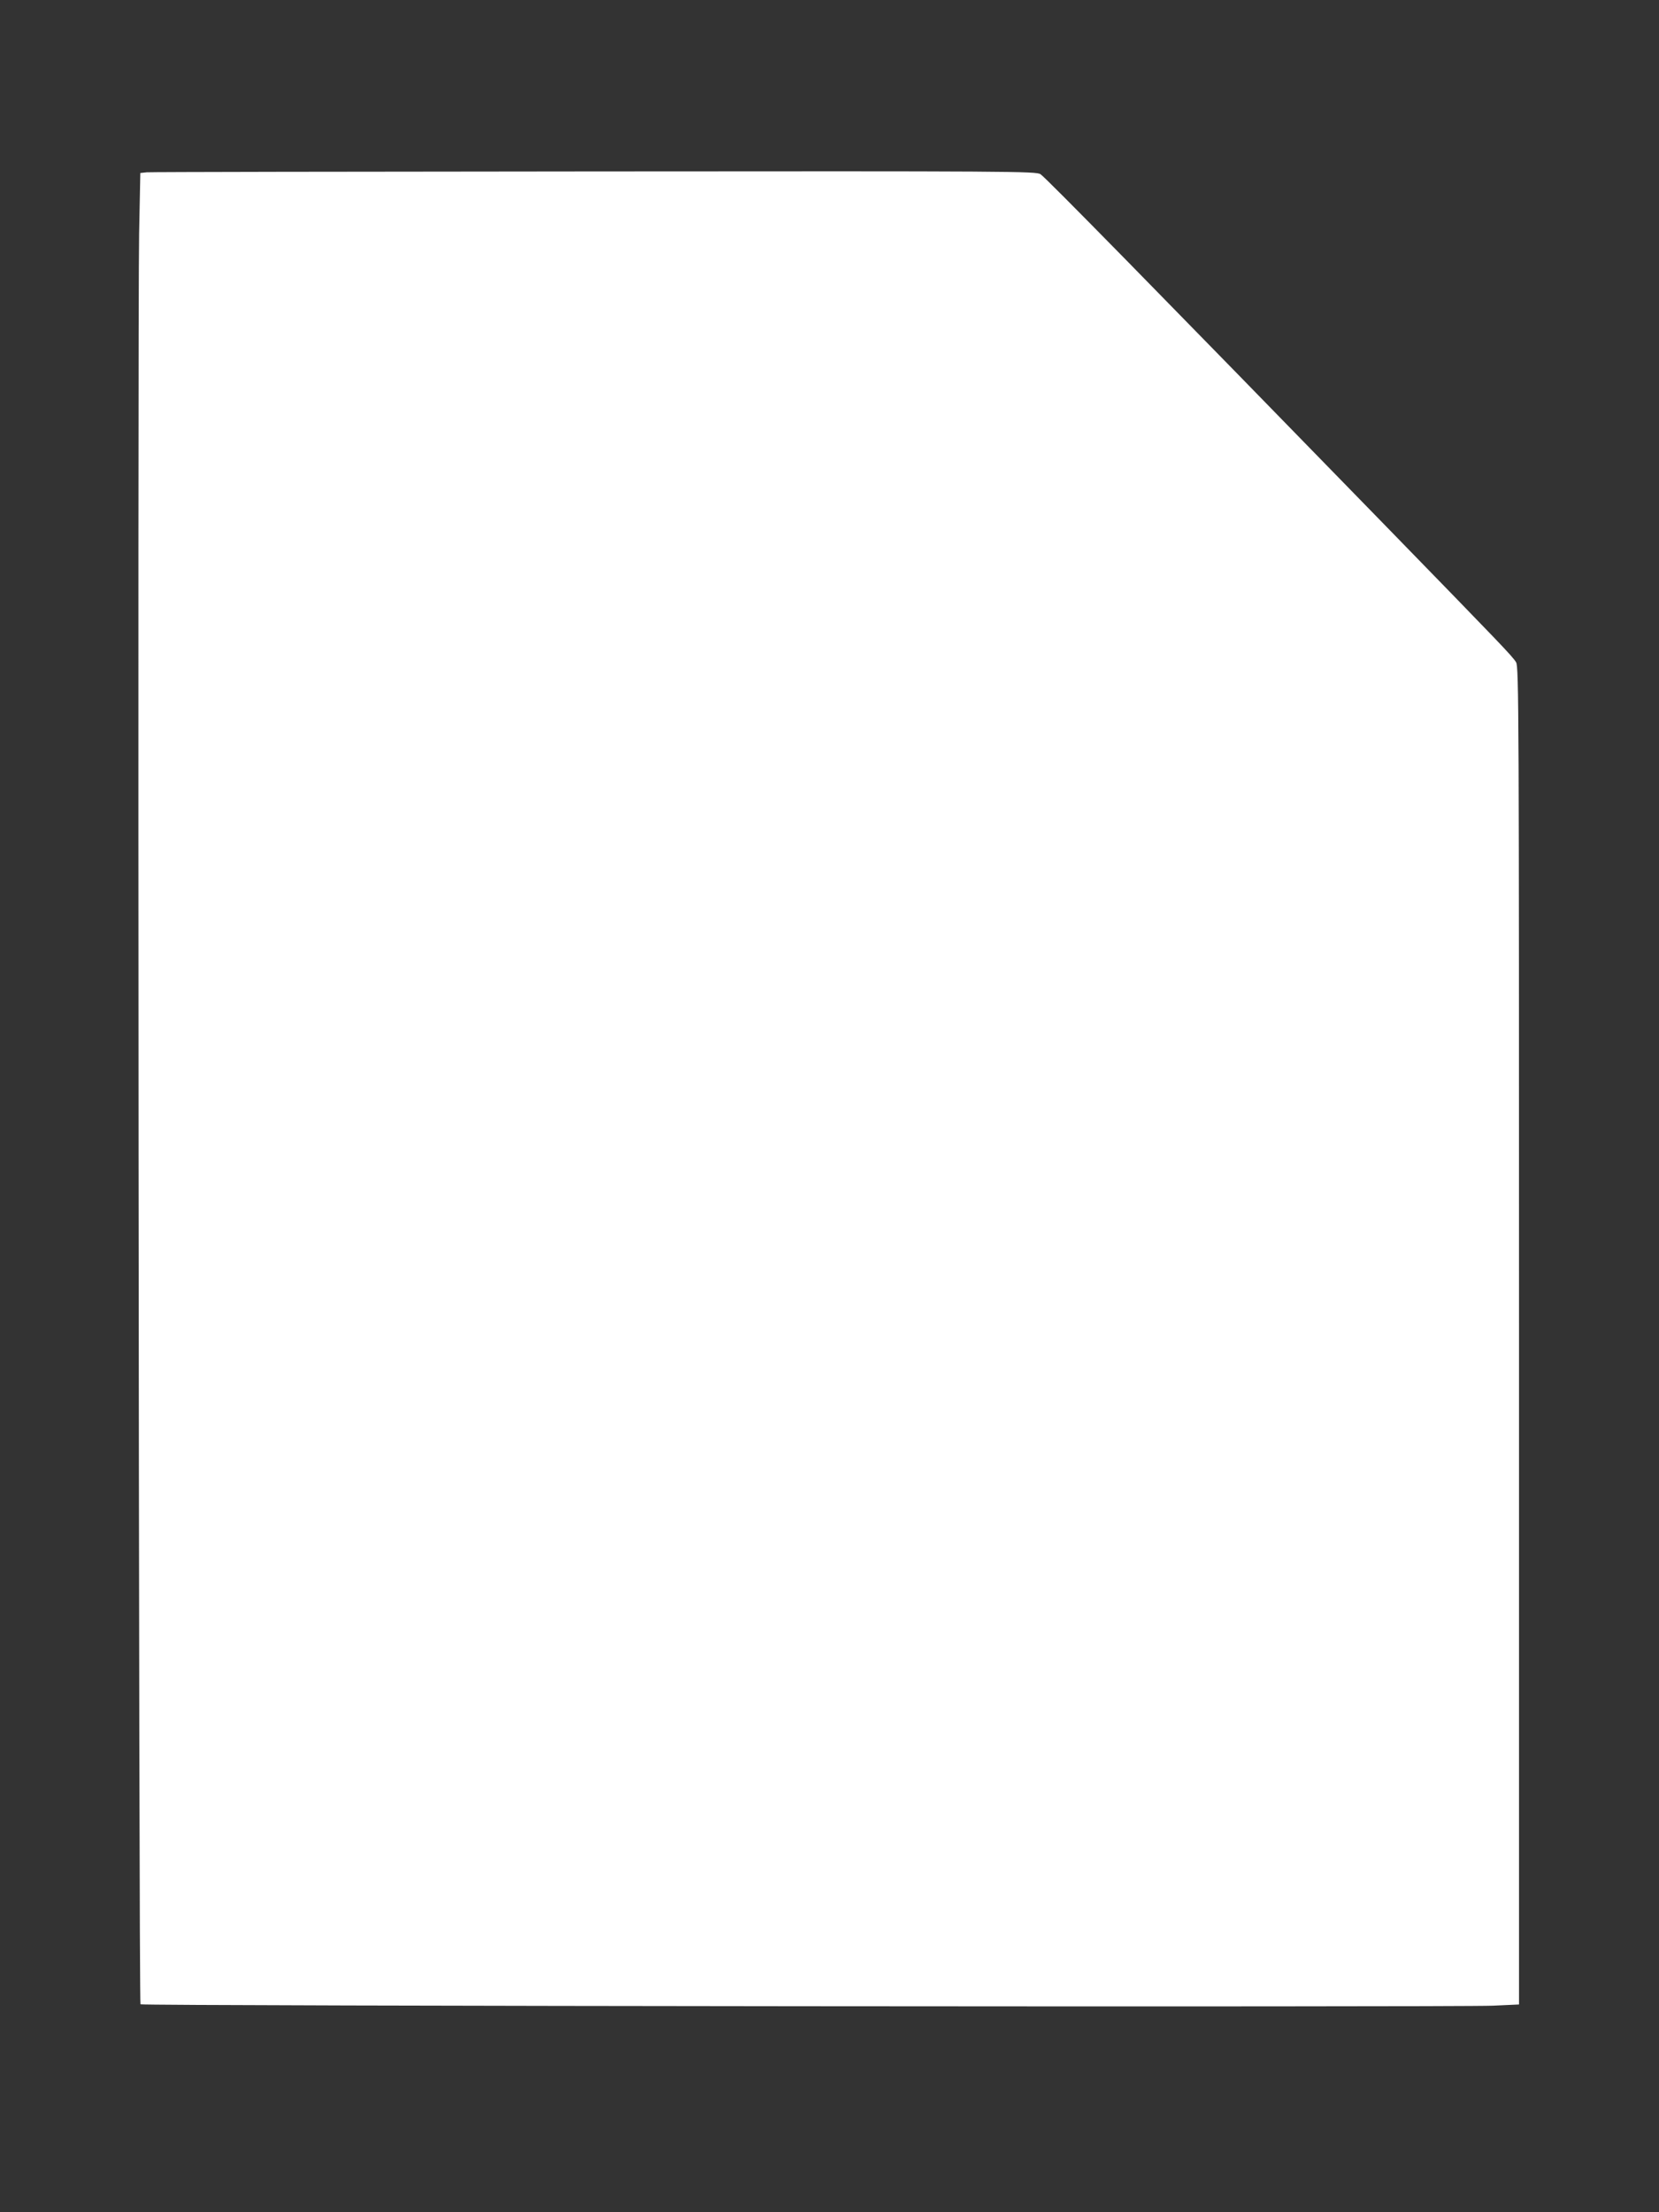
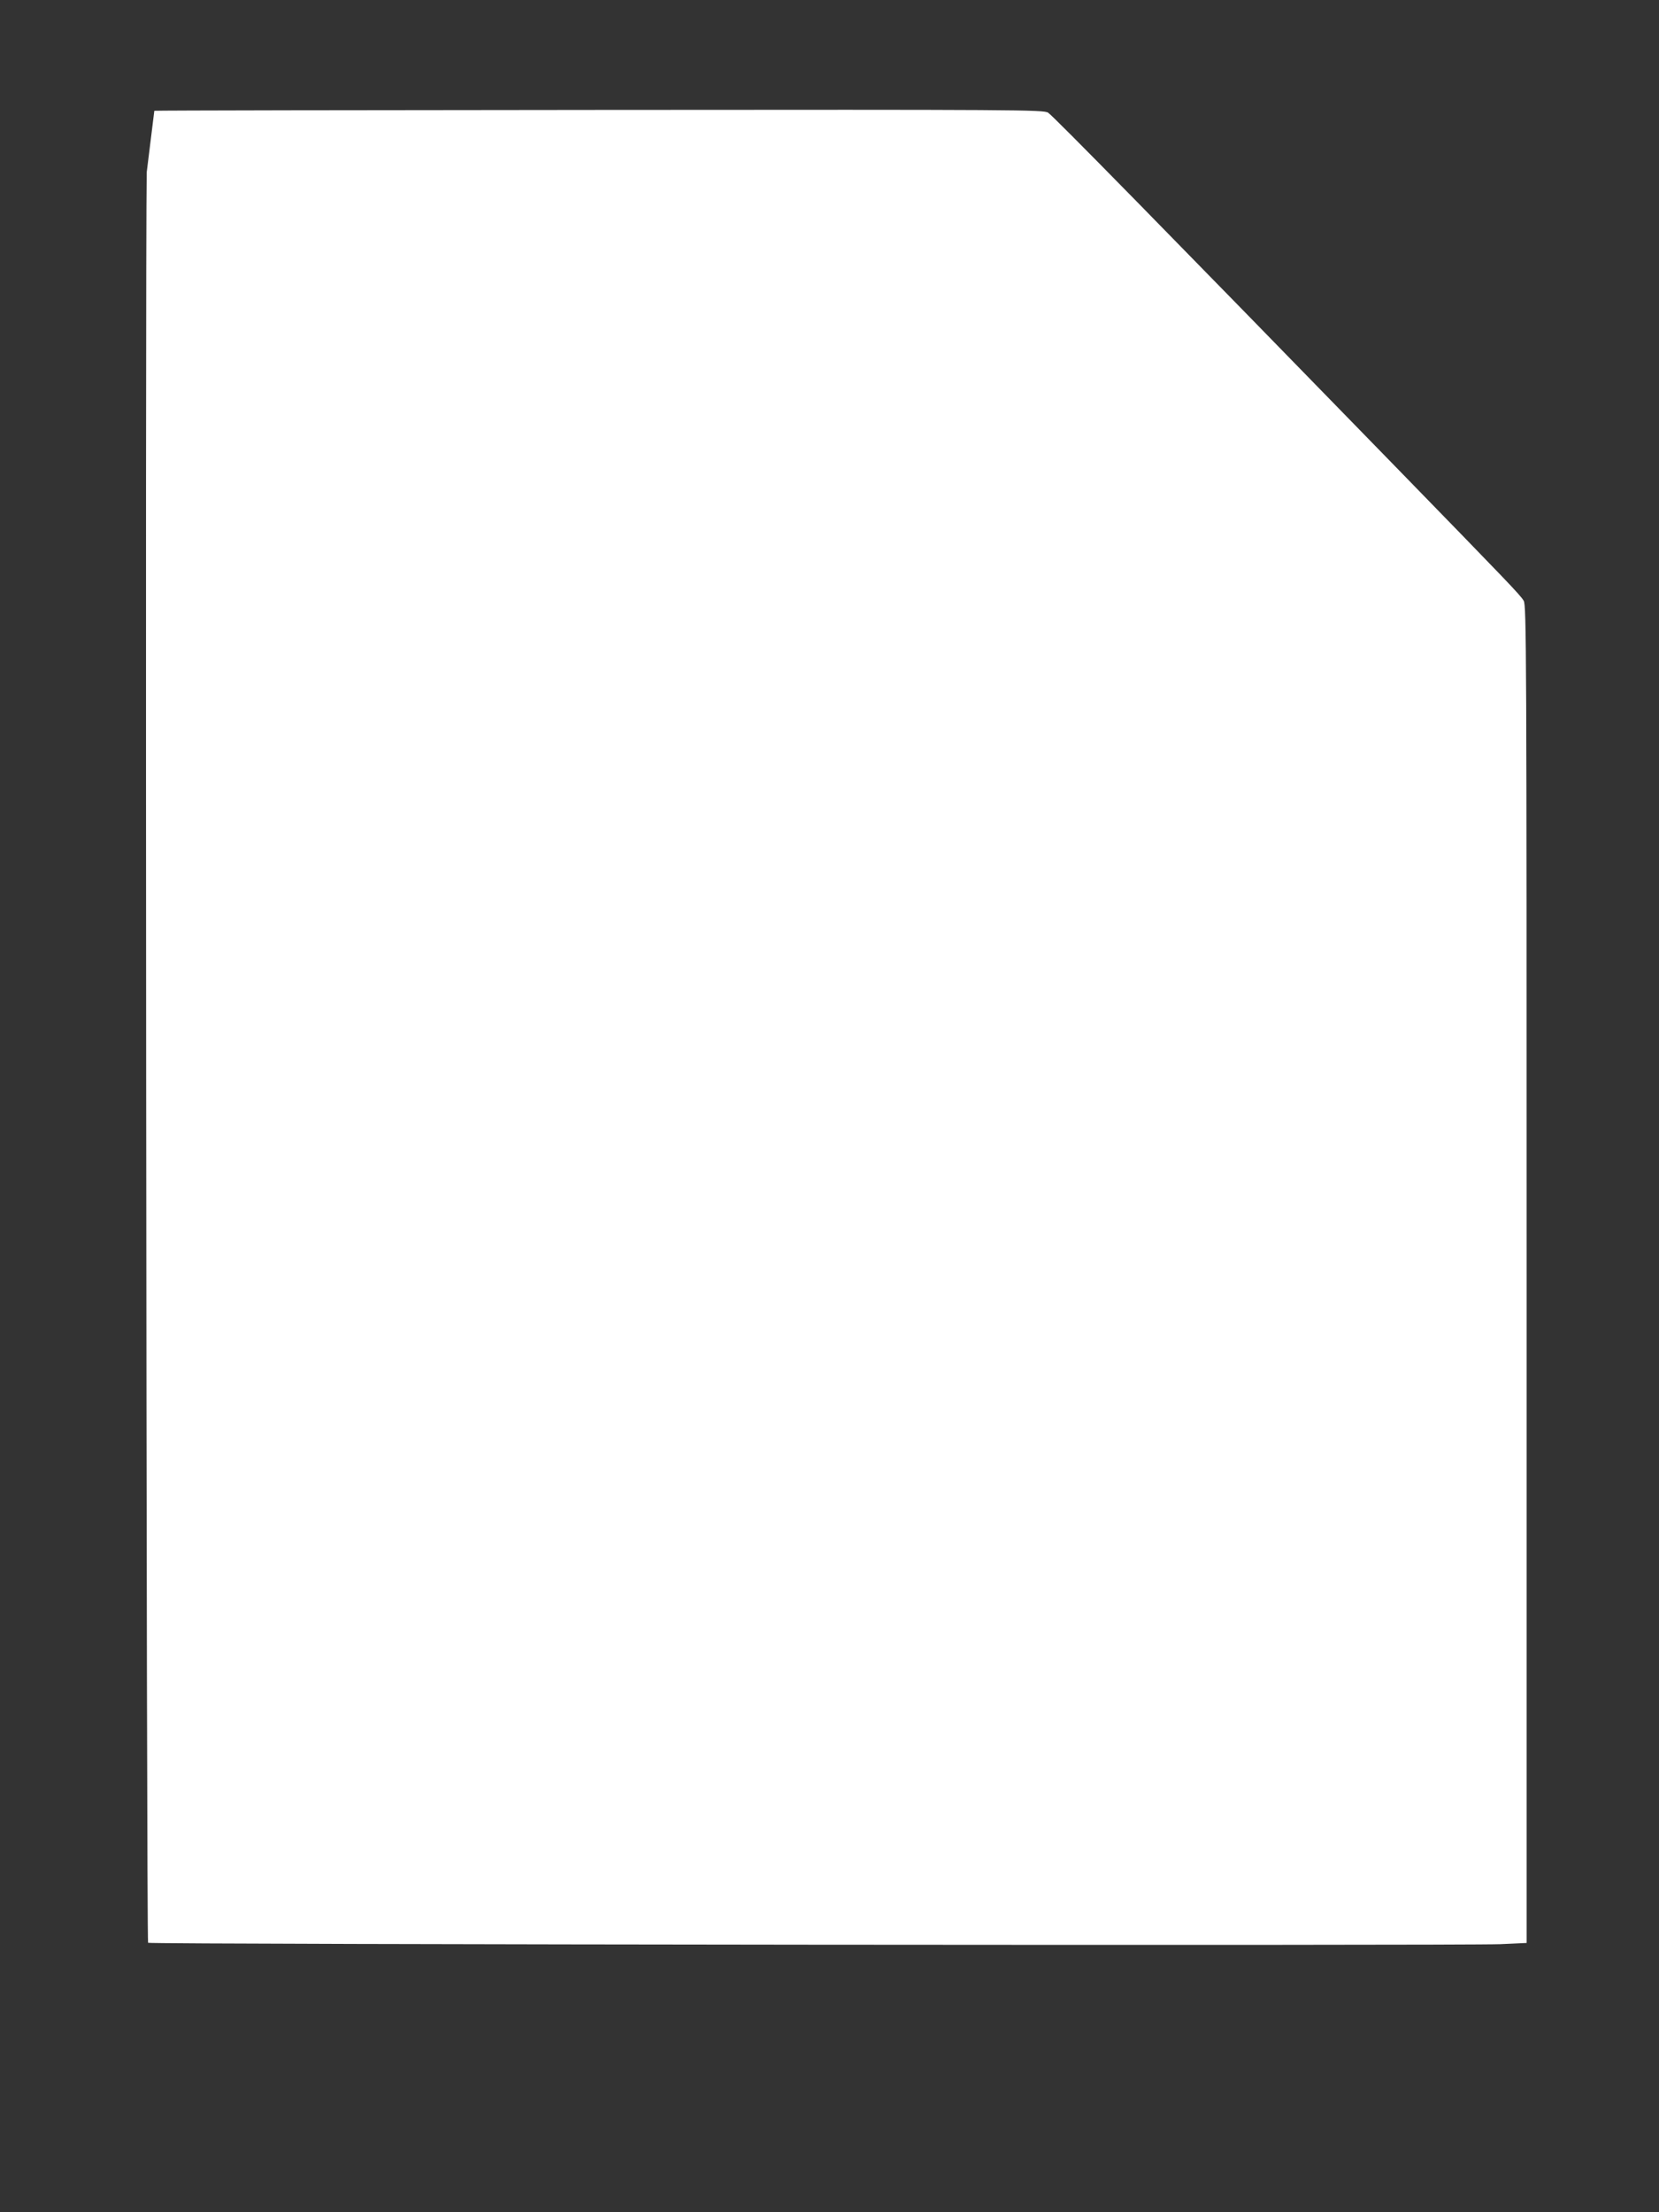
<svg xmlns="http://www.w3.org/2000/svg" version="1.0" width="960pt" height="1280pt" viewBox="0 0 960 1280" preserveAspectRatio="xMidYMid meet">
  <rect x="0" y="0" width="960" height="1280" fill="#333333" stroke="none" />
  <g transform="translate(0,1280) scale(0.1,-0.1)" fill="#ffffff" stroke="none">
-     <path d="M849 11803 l-37 -4 -7 -352 c-9 -500 -2 -10234 8 -10244 10 -10 7604 -17 7825 -8 l152 7 0 3869 c0 3615 -1 3871 -17 3897 -22 36 -83 99 -743 777 -1347 1383 -1977 2026 -2009 2047 -25 17 -166 18 -2581 16 -1405 -1 -2571 -3 -2591 -5z" />
+     <path d="M849 11803 c-9 -500 -2 -10234 8 -10244 10 -10 7604 -17 7825 -8 l152 7 0 3869 c0 3615 -1 3871 -17 3897 -22 36 -83 99 -743 777 -1347 1383 -1977 2026 -2009 2047 -25 17 -166 18 -2581 16 -1405 -1 -2571 -3 -2591 -5z" />
  </g>
</svg>